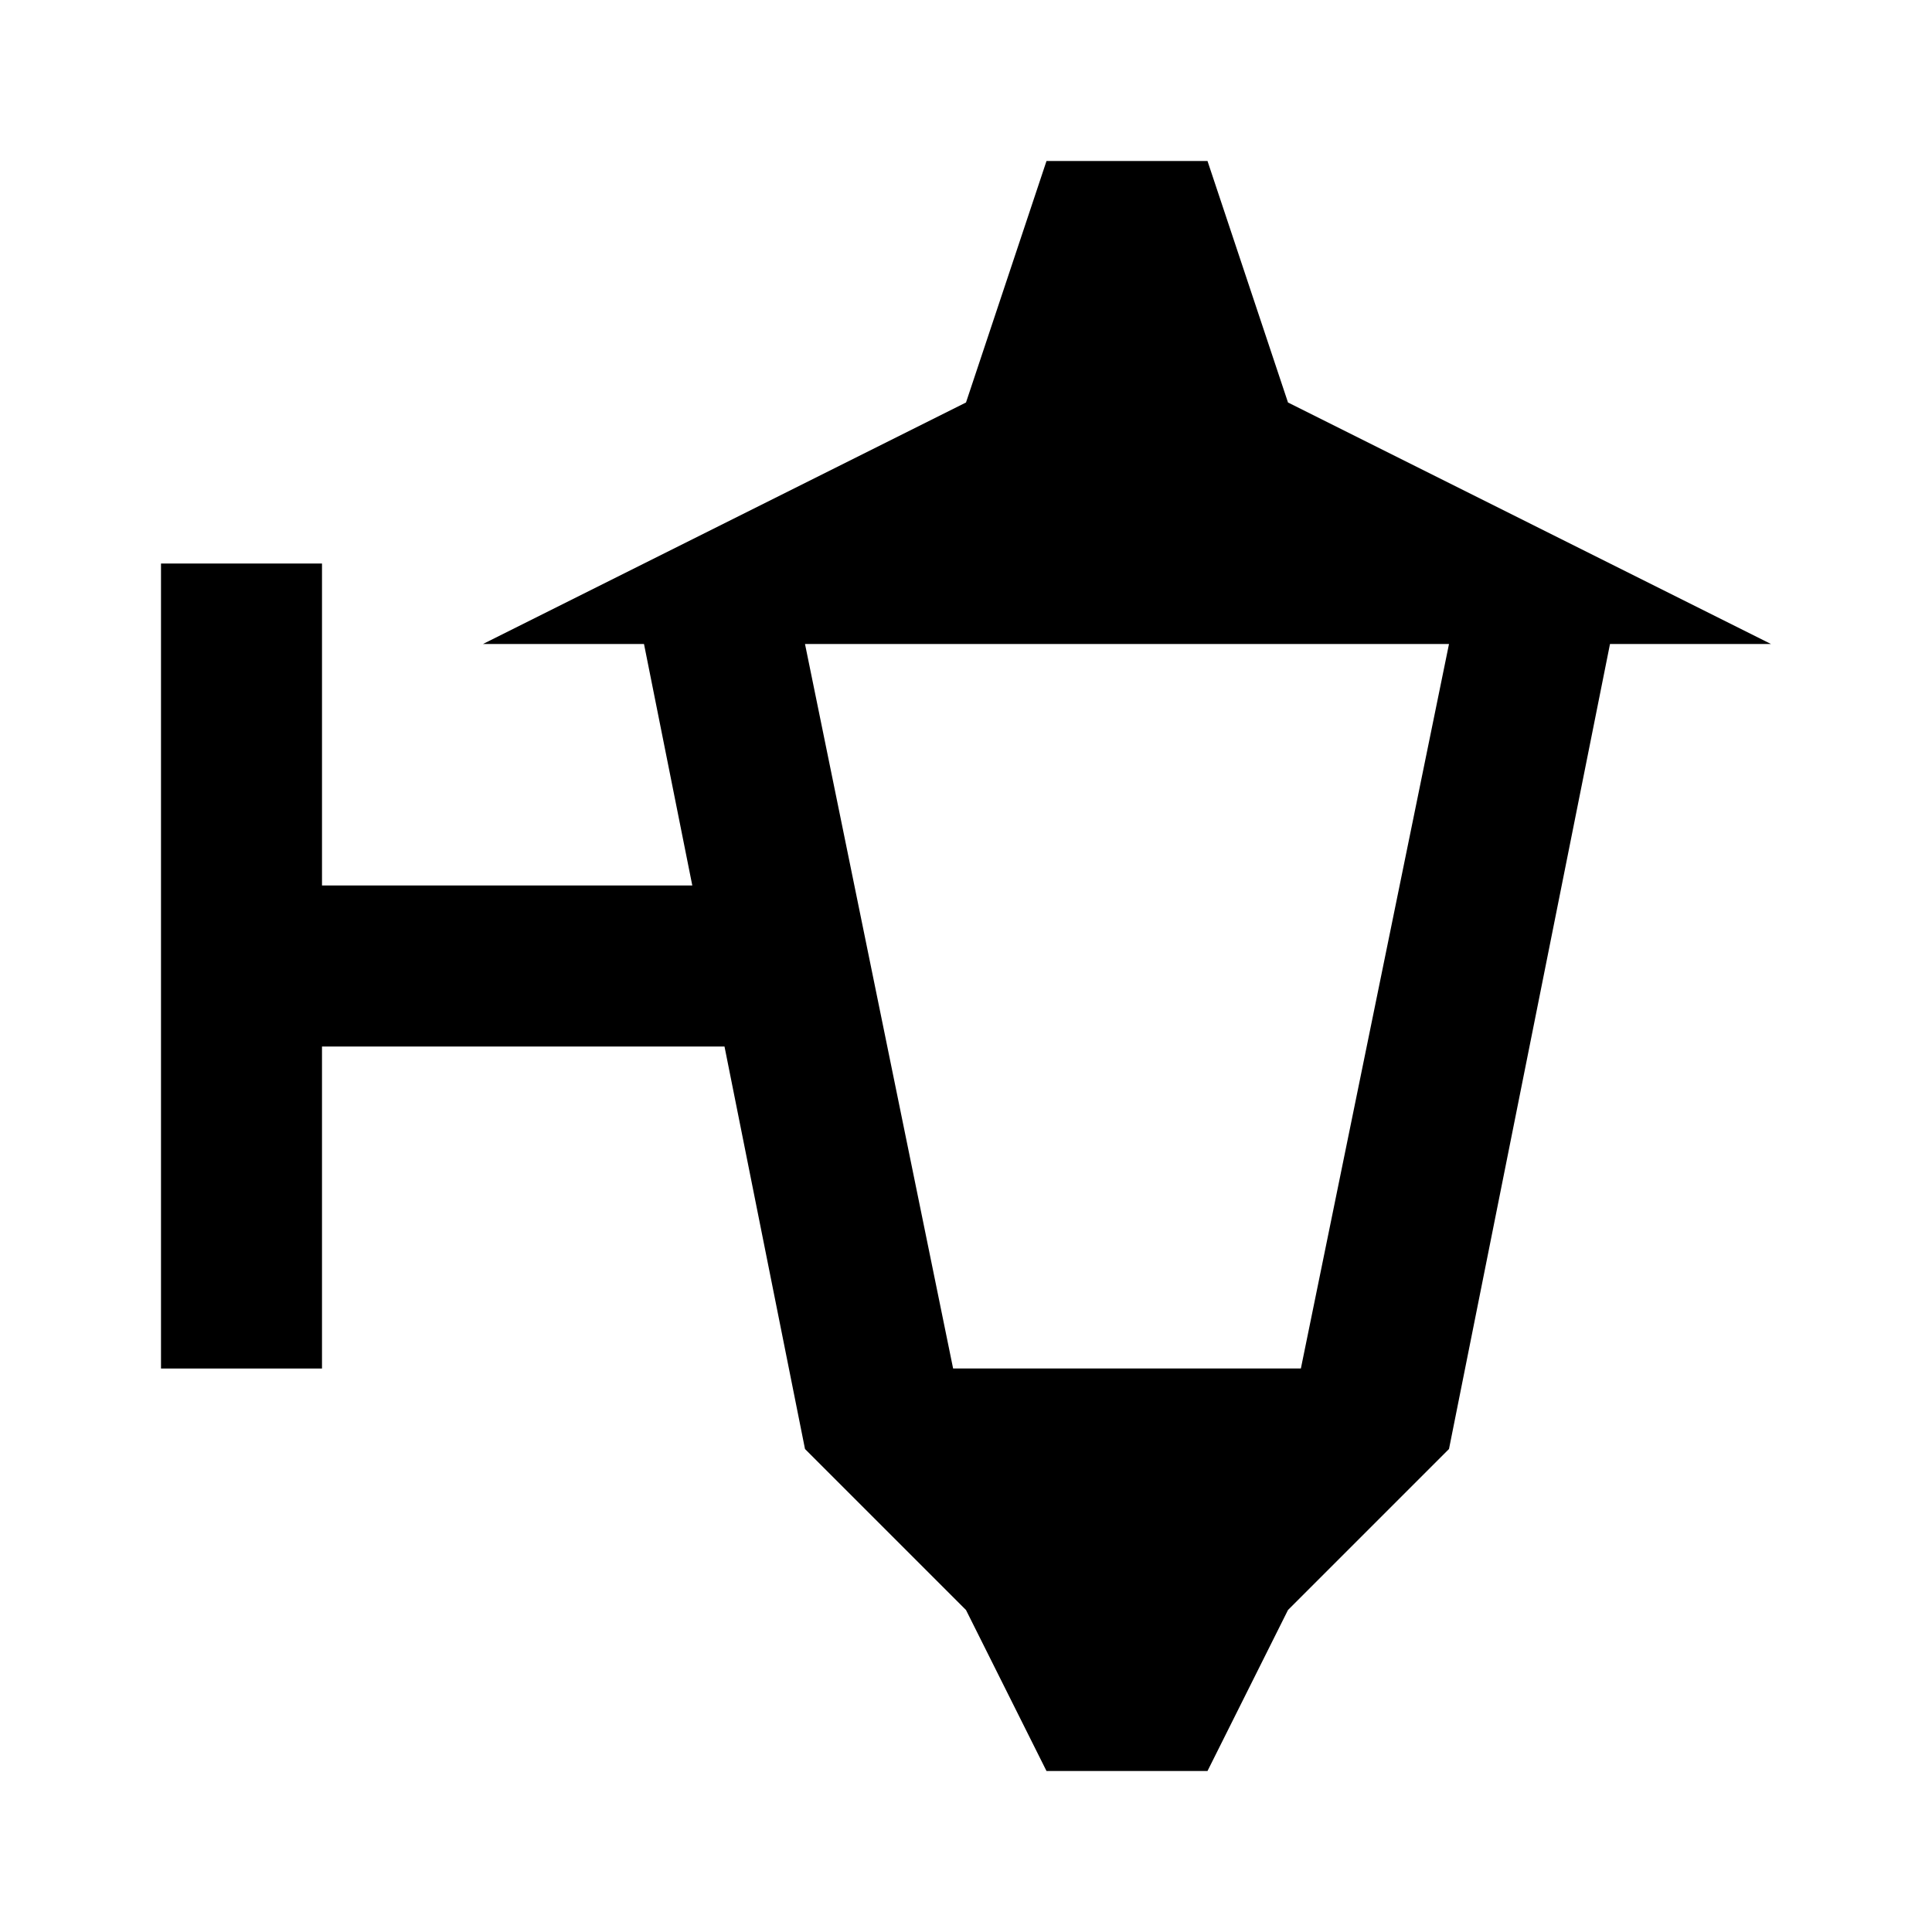
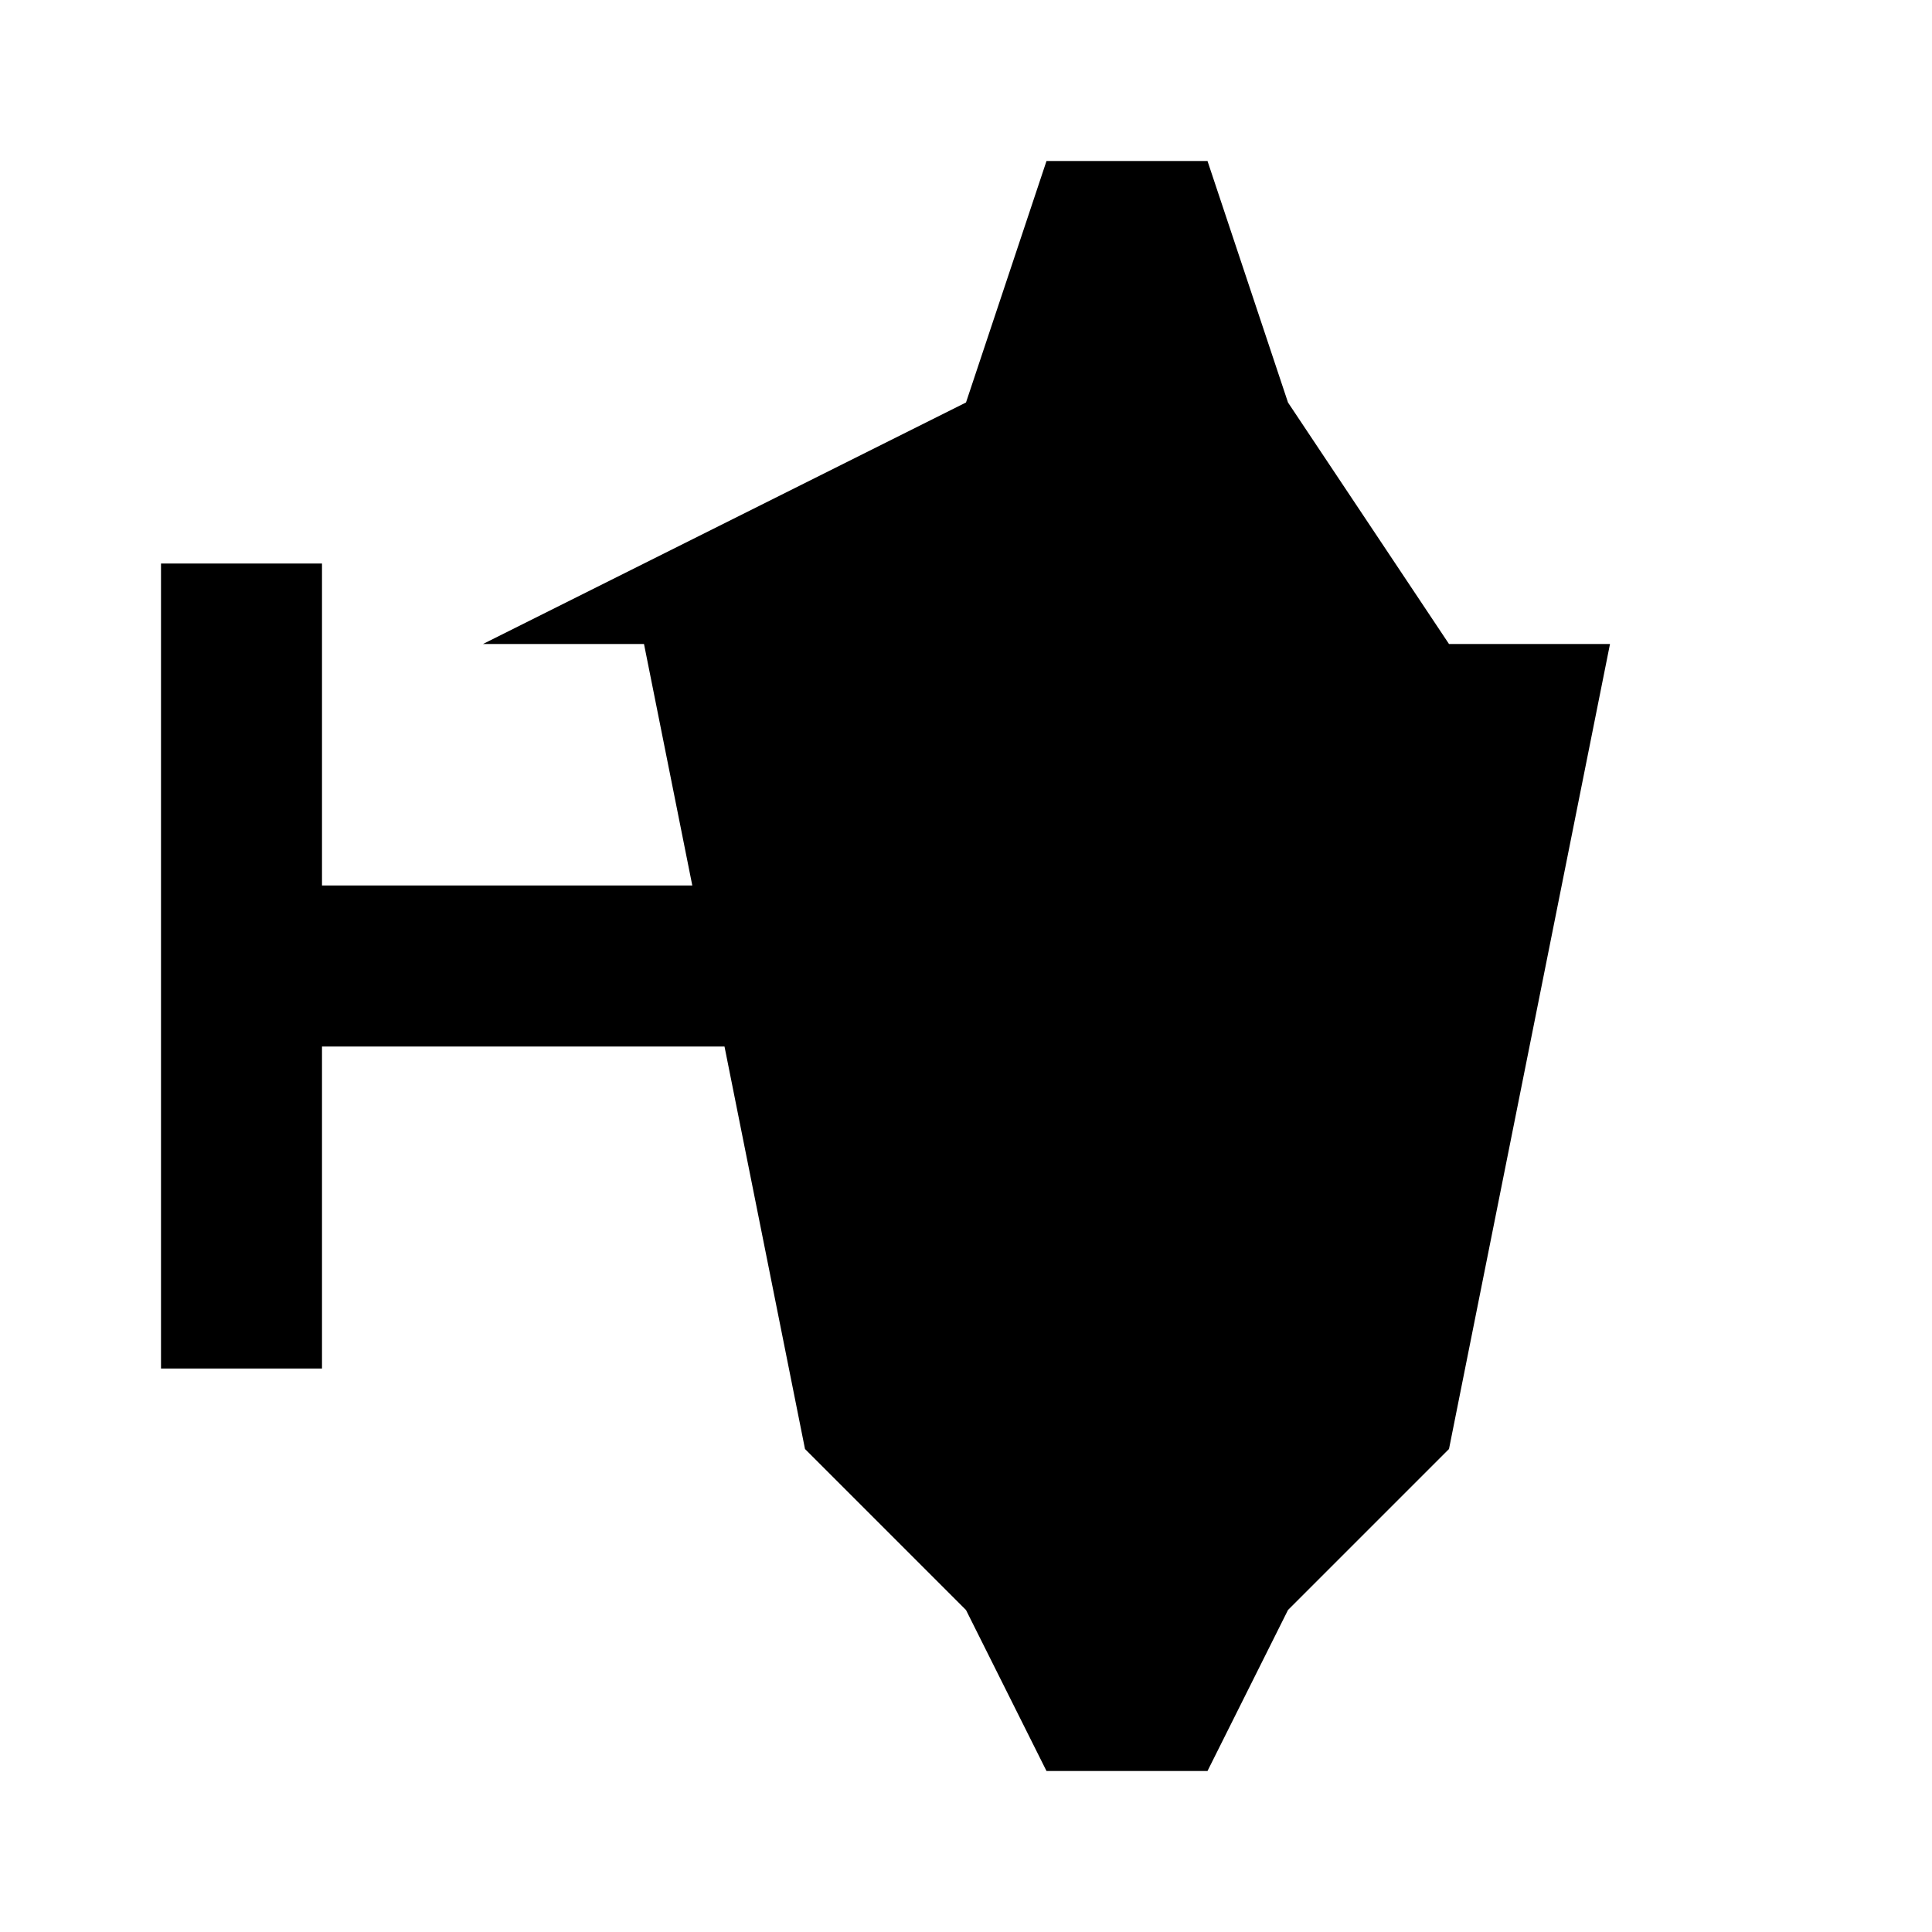
<svg xmlns="http://www.w3.org/2000/svg" width="800" height="800" viewBox="0 0 24 24">
-   <path fill="currentColor" d="m16 5l-1-3h-2l-1 3l-6 3h2l.6 3H4V7H2v10h2v-4h5l1 5l2 2l1 2h2l1-2l2-2l2-10h2m-5.84 9h-4.32L10 8h8Z" />
+   <path fill="currentColor" d="m16 5l-1-3h-2l-1 3l-6 3h2l.6 3H4V7H2v10h2v-4h5l1 5l2 2l1 2h2l1-2l2-2l2-10h2h-4.32L10 8h8Z" />
</svg>